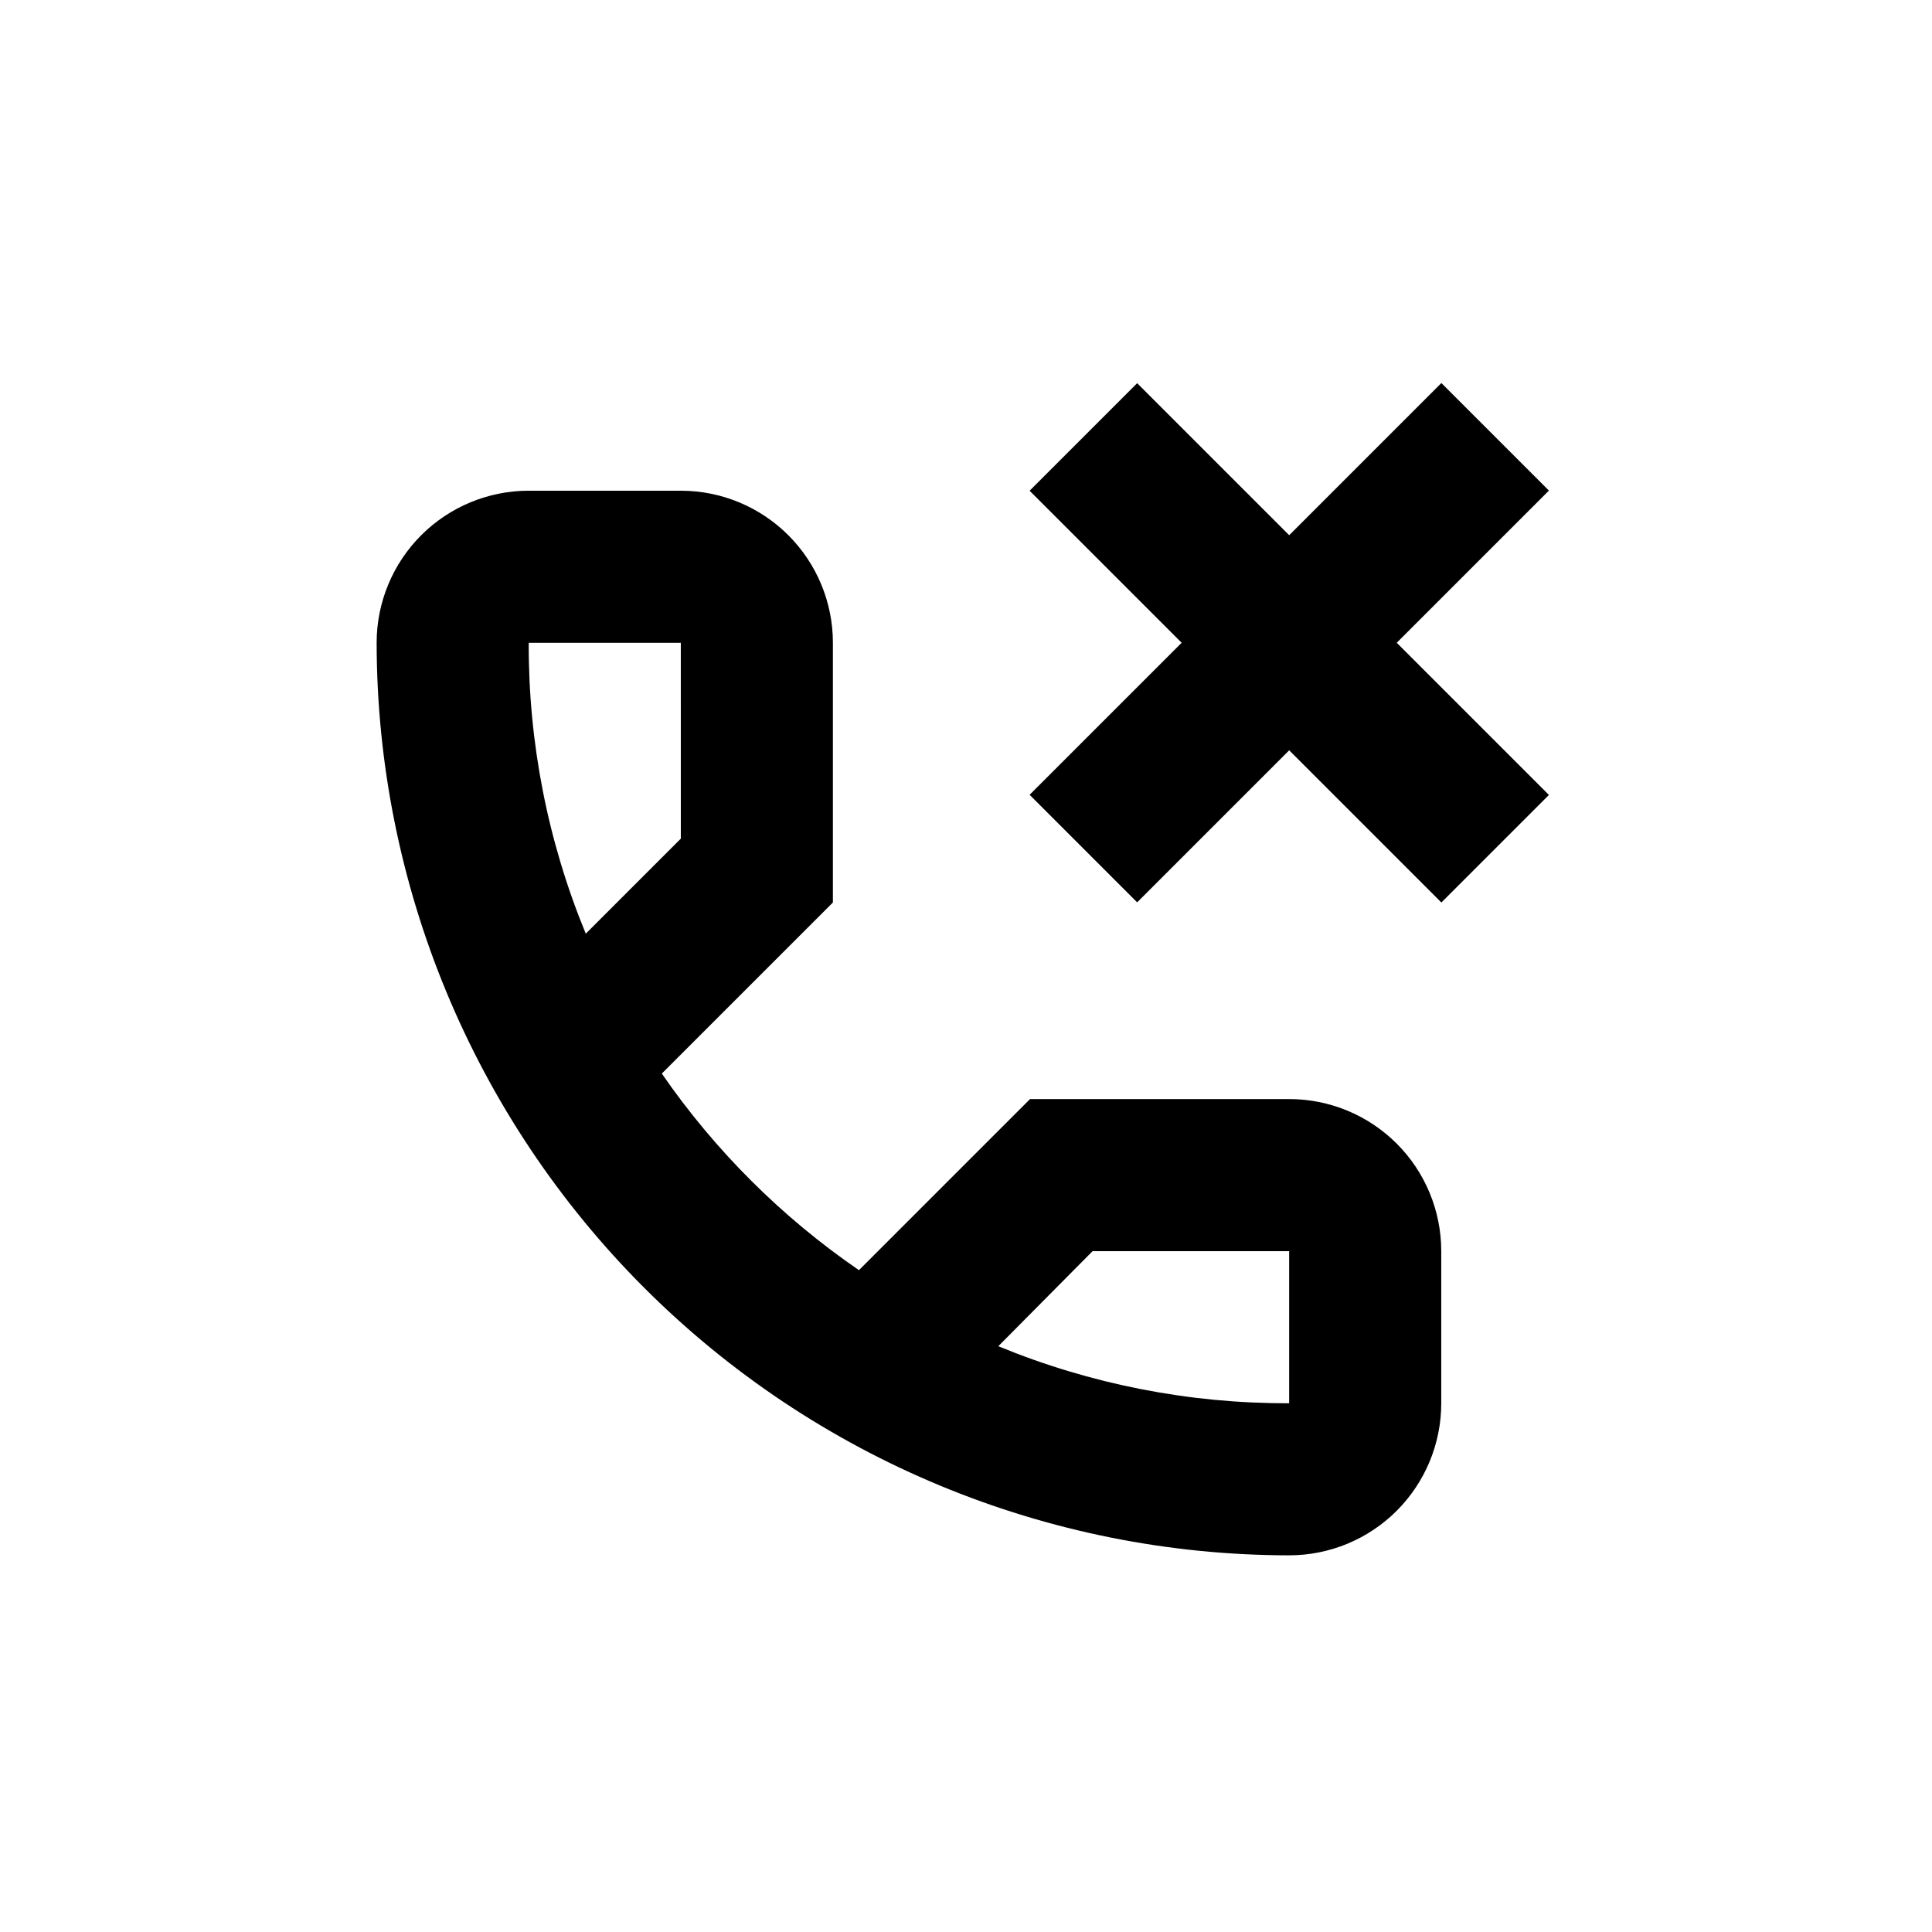
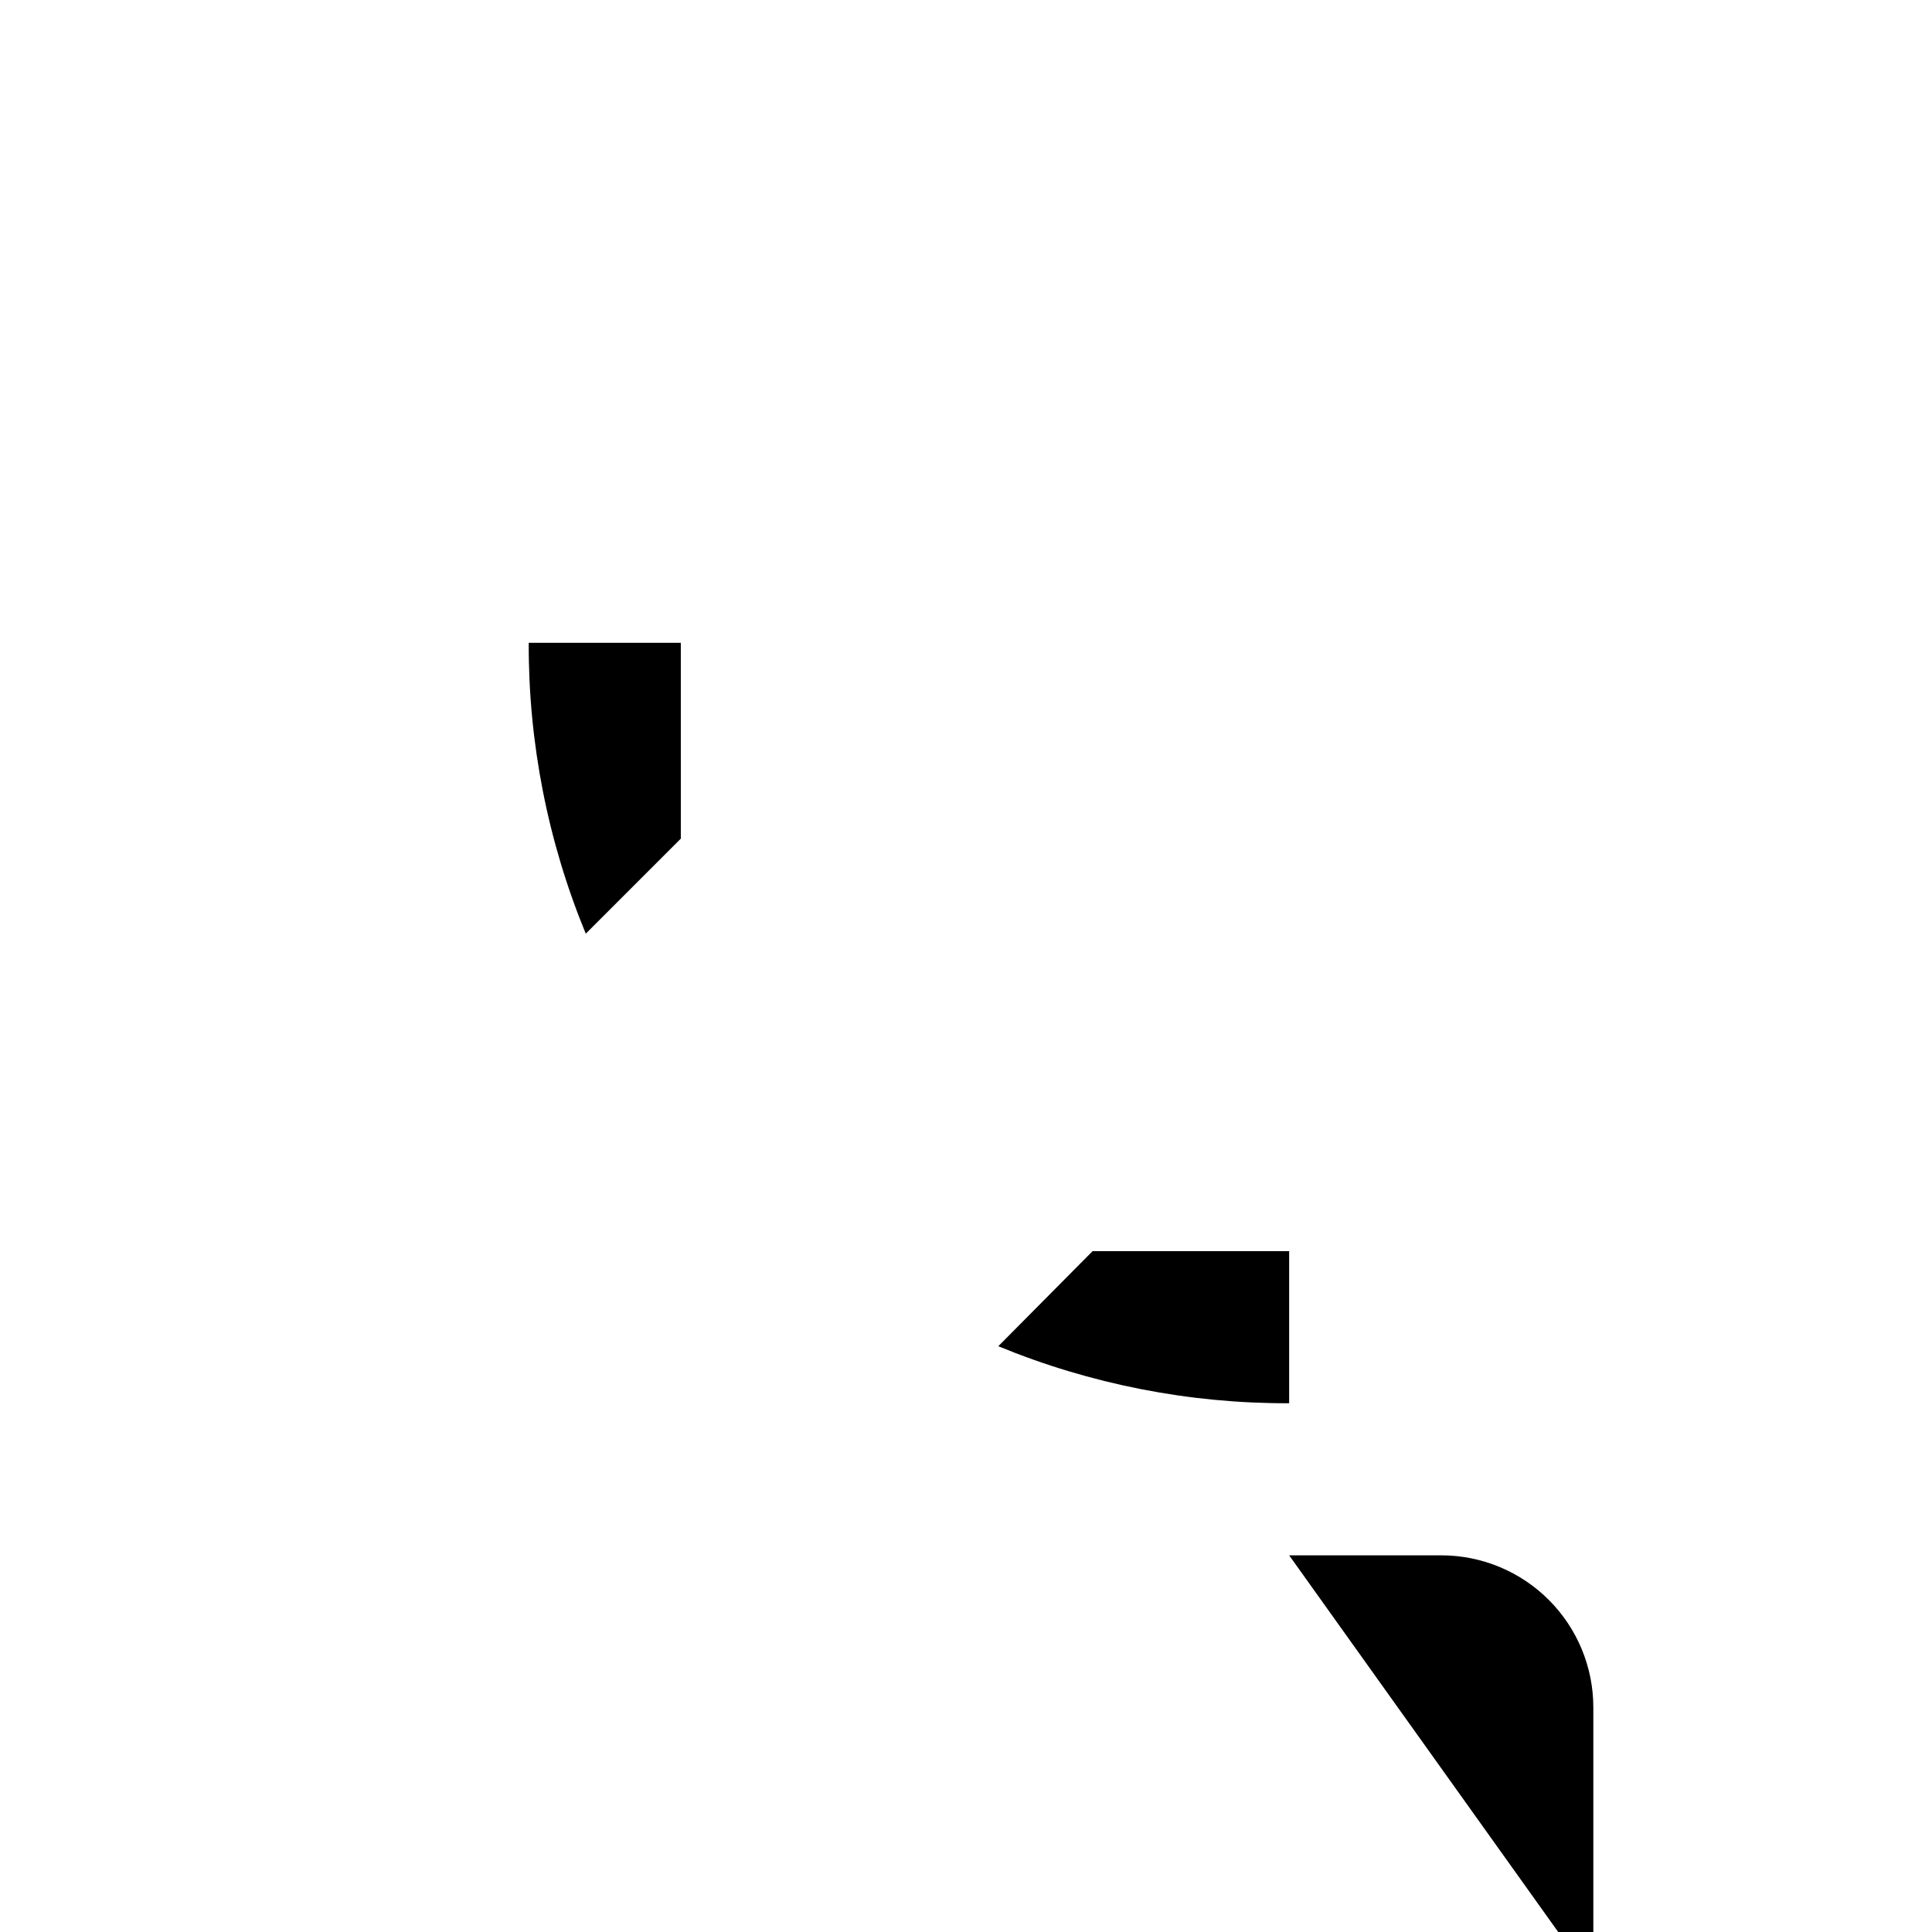
<svg xmlns="http://www.w3.org/2000/svg" fill="#000000" width="800px" height="800px" version="1.1" viewBox="144 144 512 512">
  <g>
-     <path d="m485.64 556.18c-64.113-0.066-125.59-25.566-170.92-70.902-45.34-45.34-70.84-106.81-70.906-170.93 0-10.691 4.246-20.941 11.805-28.5 7.559-7.559 17.812-11.805 28.5-11.805h40.305c10.691 0 20.941 4.246 28.5 11.805 7.559 7.559 11.805 17.809 11.805 28.5v68.82l-45.344 45.344h0.004c14.086 20.406 31.793 38.062 52.242 52.094l45.344-45.344h68.668c10.691 0 20.941 4.246 28.5 11.805 7.559 7.559 11.805 17.809 11.805 28.5v40.305c0 10.688-4.246 20.941-11.805 28.5-7.559 7.559-17.809 11.805-28.5 11.805zm-77.082-55.418c24.445 10.07 50.645 15.207 77.082 15.113v-40.305h-52.094zm-124.44-186.41c-0.094 26.438 5.043 52.637 15.117 77.082l25.191-25.191-0.004-51.891z" />
-     <path d="m416.86 354.63 109.12-109.12 28.5 28.5-109.12 109.12z" />
-     <path d="m416.86 274.05 28.5-28.5 109.12 109.12-28.5 28.5z" />
+     <path d="m485.64 556.18h40.305c10.691 0 20.941 4.246 28.5 11.805 7.559 7.559 11.805 17.809 11.805 28.5v68.82l-45.344 45.344h0.004c14.086 20.406 31.793 38.062 52.242 52.094l45.344-45.344h68.668c10.691 0 20.941 4.246 28.5 11.805 7.559 7.559 11.805 17.809 11.805 28.5v40.305c0 10.688-4.246 20.941-11.805 28.5-7.559 7.559-17.809 11.805-28.5 11.805zm-77.082-55.418c24.445 10.07 50.645 15.207 77.082 15.113v-40.305h-52.094zm-124.44-186.41c-0.094 26.438 5.043 52.637 15.117 77.082l25.191-25.191-0.004-51.891z" />
  </g>
</svg>